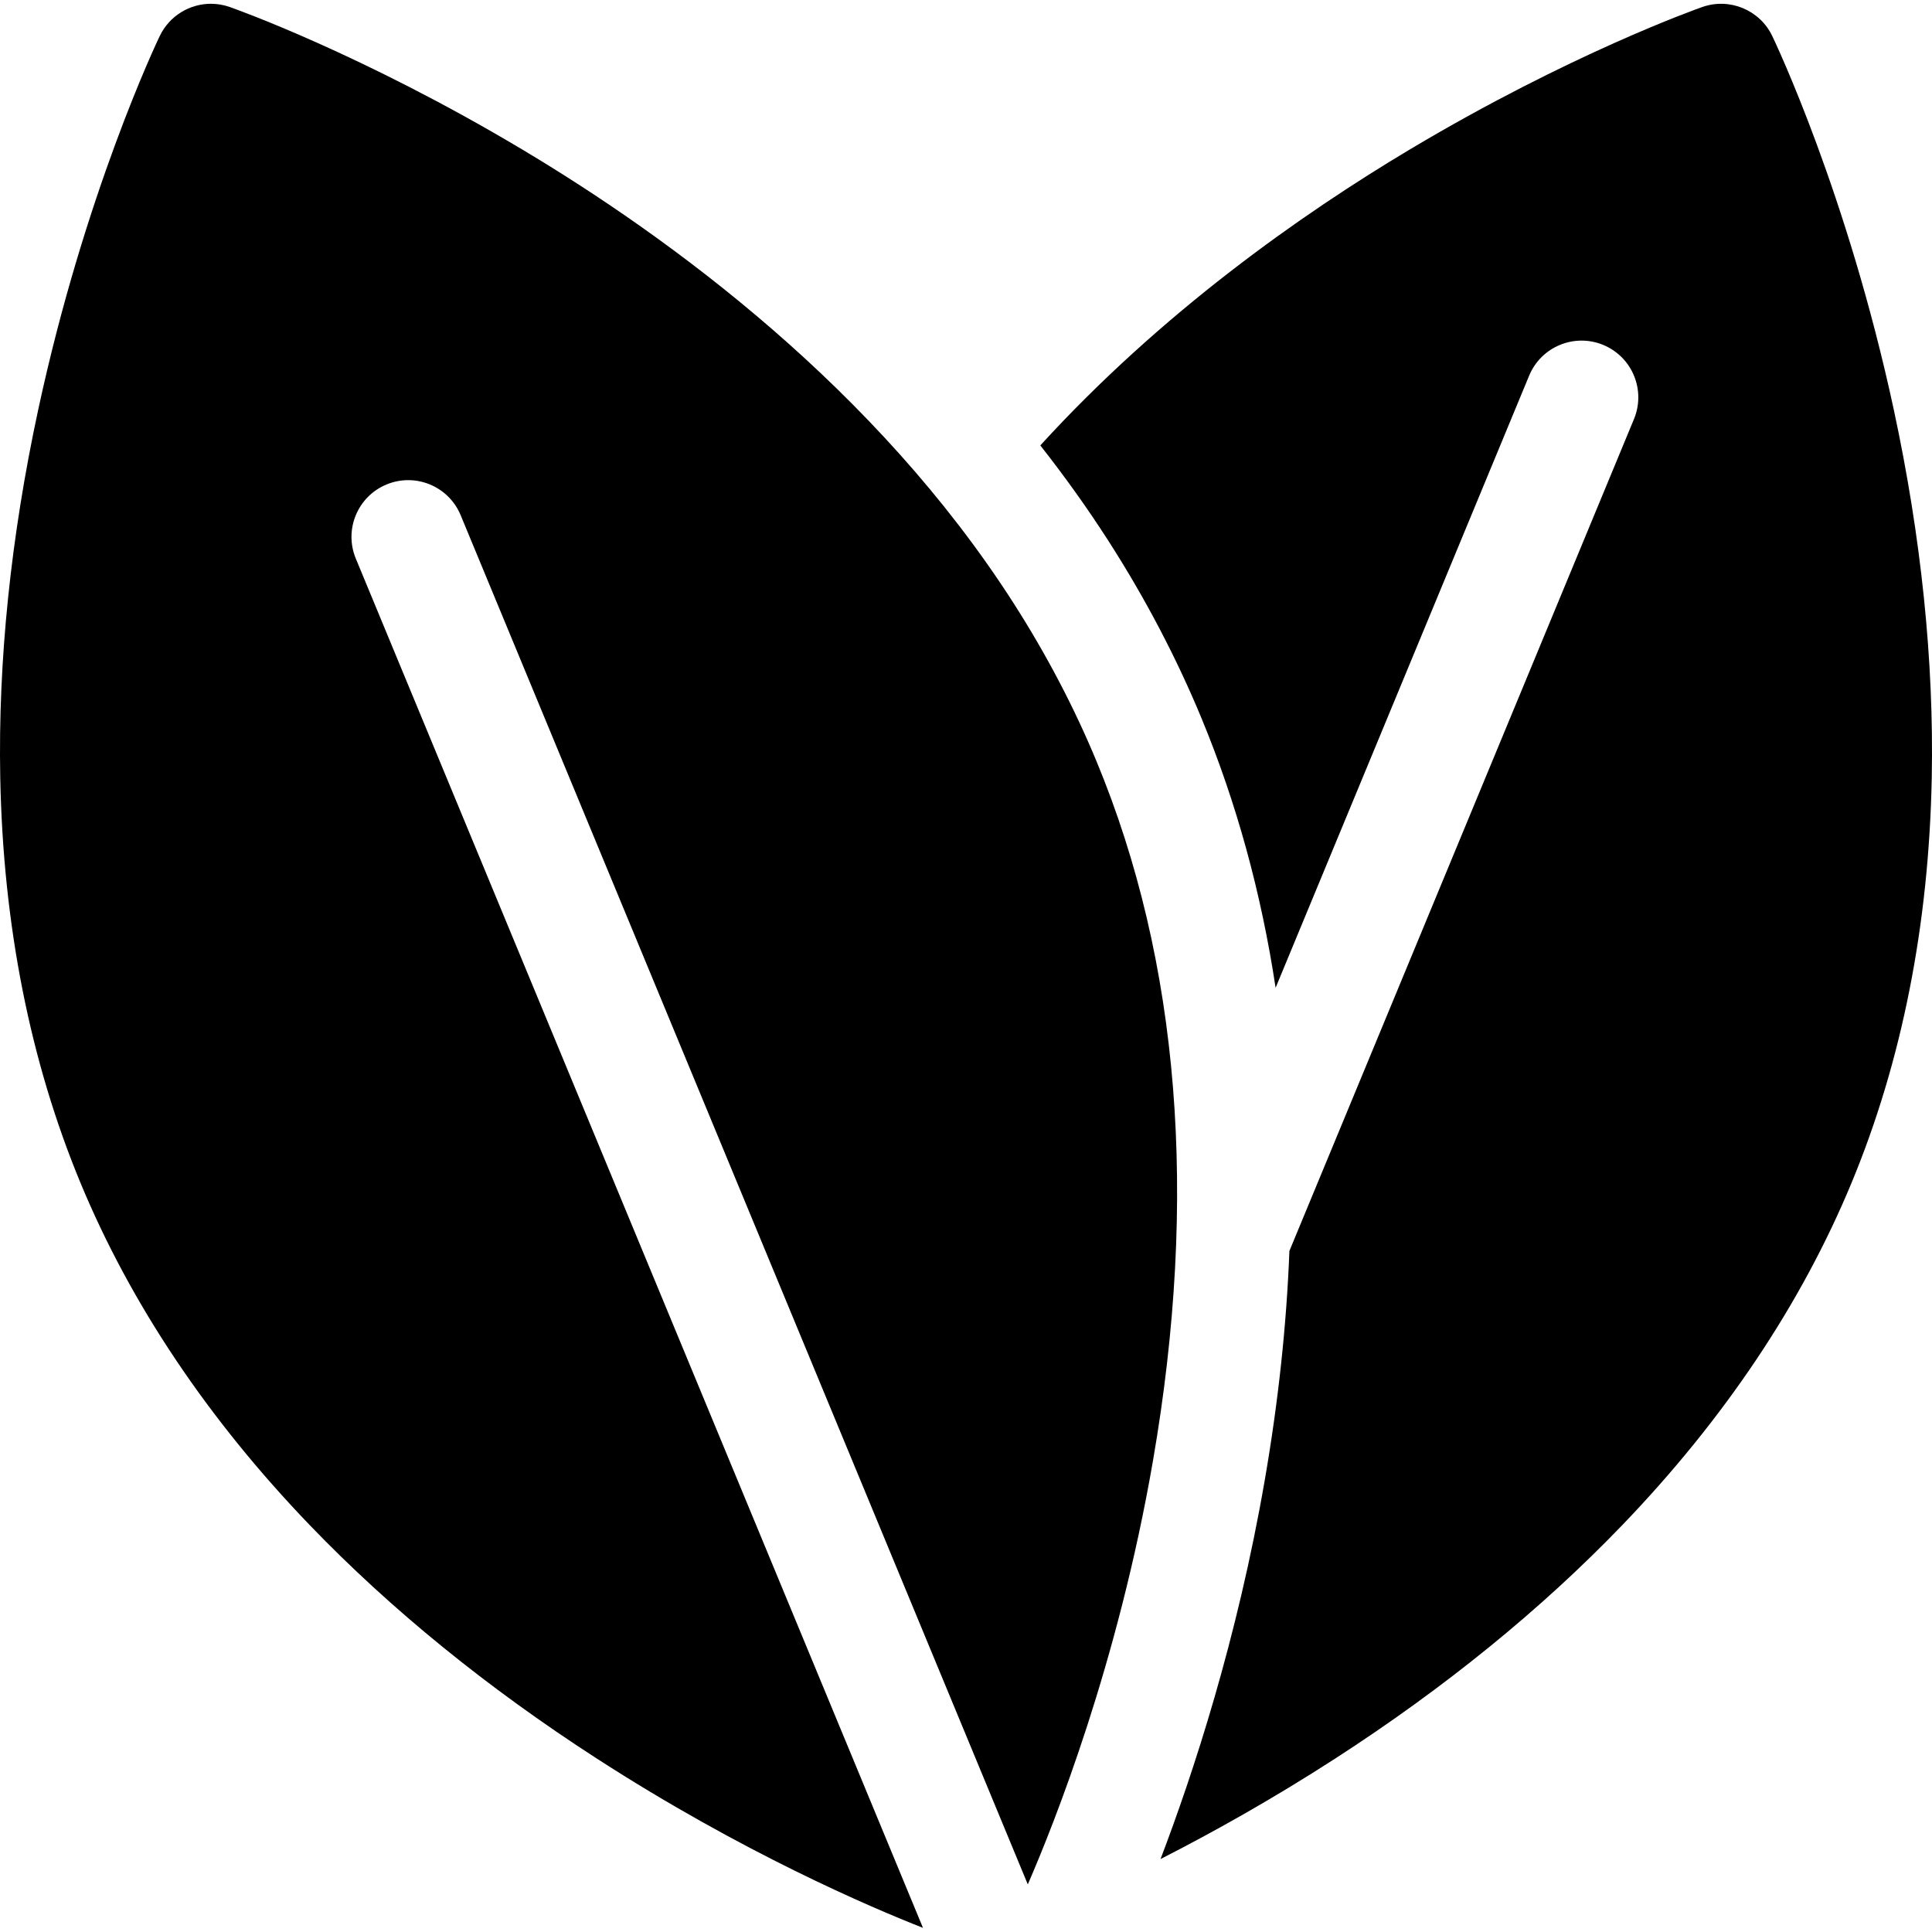
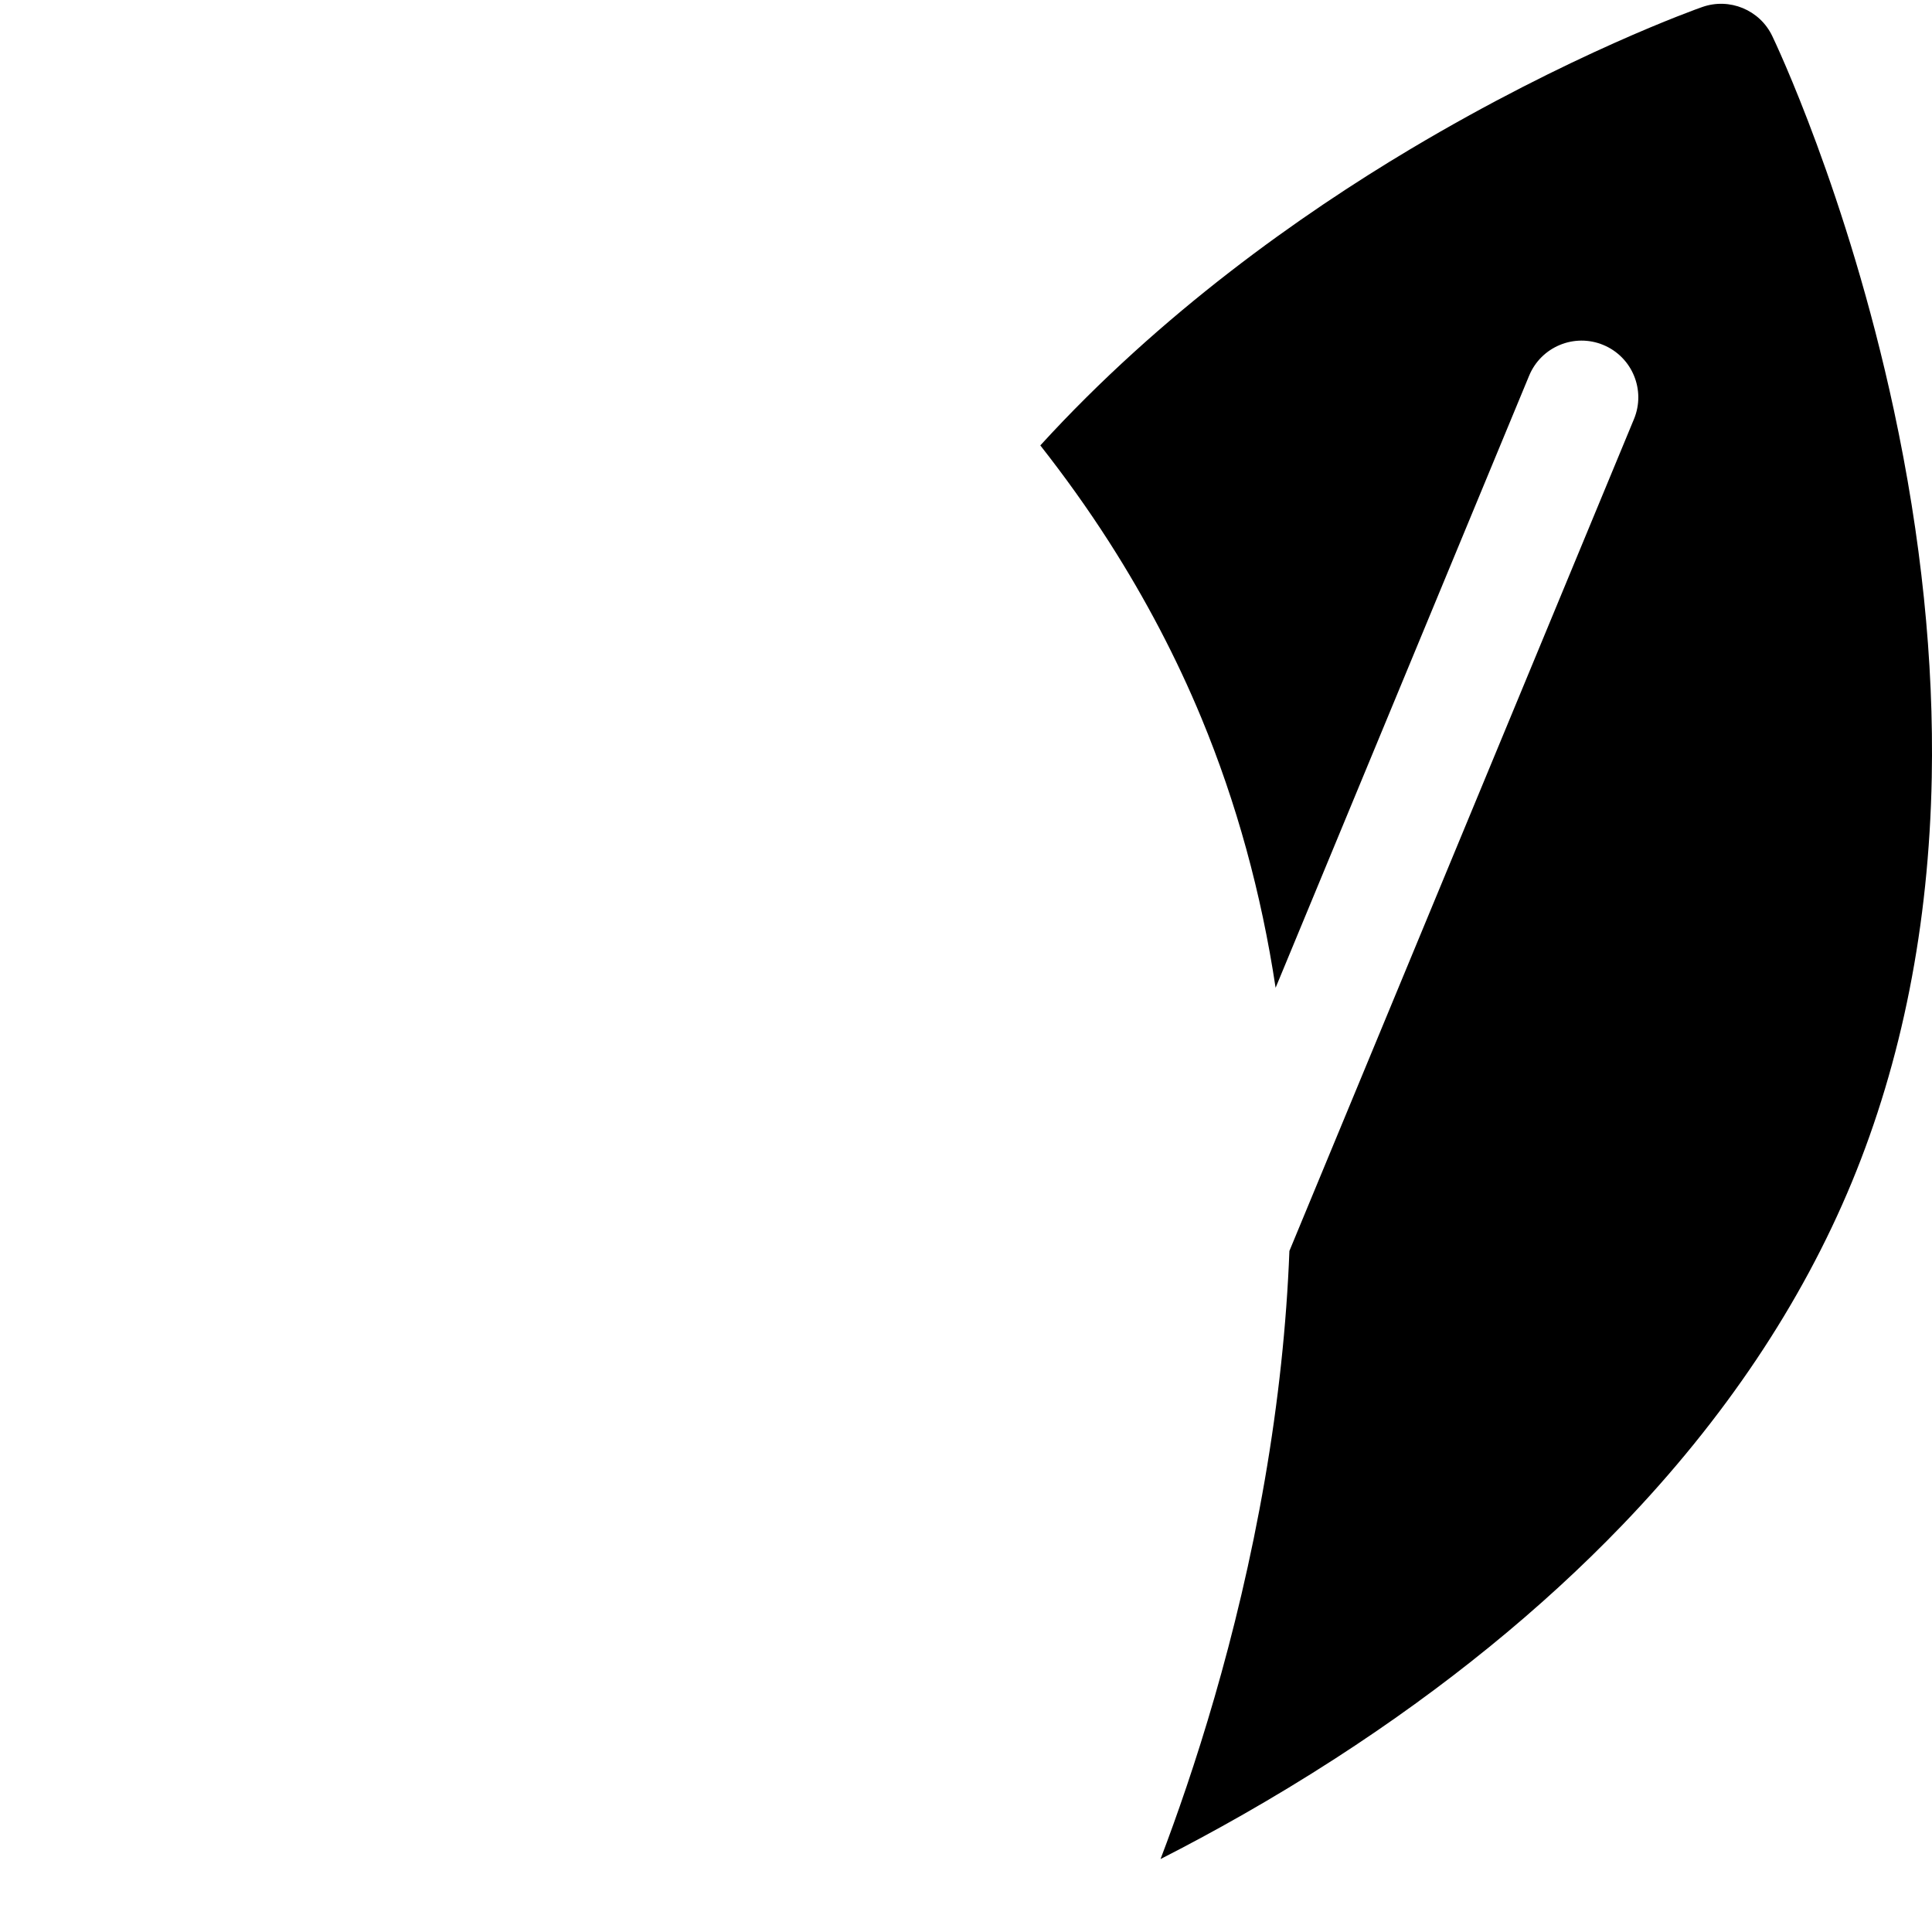
<svg xmlns="http://www.w3.org/2000/svg" width="512pt" viewBox="0 -1 512.002 512" height="512pt">
  <path d="m501.891 107.641c-12.32-57.301-31.422-97.43-32.23-99.109-3.316-6.91-11.301-10.215-18.531-7.676-1.41.492-35.074 12.43-77.48 37.734-28.855 17.219-65.887 43.305-97.953 78.449 6.398 8.145 12.52 16.664 18.238 25.594.02.031.039.062.059.094 9.617 15.027 17.824 30.695 24.402 46.574 9.301 22.449 15.848 46.312 19.656 71.469l67.191-162.219c3.18-7.672 11.973-11.312 19.645-8.137 7.672 3.18 11.312 11.973 8.137 19.645l-91.316 220.457c-.758 19.633-2.93 39.883-6.527 60.719-7.285 42.18-19 77.801-27.625 100.434 13.73-7 29.59-15.84 46.301-26.637 29.016-18.746 54.582-39.535 75.992-61.785 27.066-28.133 47.547-58.707 60.875-90.879 13.324-32.168 20.461-68.27 21.215-107.301.594-30.875-2.789-63.652-10.047-97.426zm0 0" />
-   <path d="m290.613 200.809c-5.898-14.246-13.285-28.336-21.949-41.879-.004-.008-.012-.016-.016-.023-36.43-56.922-90.961-96.844-130.293-120.316-42.406-25.305-76.066-37.242-77.48-37.738-1.641-.578-3.32-.852-4.977-.852-5.637 0-10.988 3.188-13.555 8.527-.809 1.68-19.906 41.809-32.23 99.109-7.262 33.773-10.641 66.555-10.047 97.43.754 39.027 7.891 75.129 21.219 107.301 13.324 32.168 33.805 62.746 60.871 90.875 21.41 22.254 46.98 43.043 75.996 61.789 38.605 24.941 72.688 39.469 86.449 44.871l-150.305-362.867c-3.18-7.672.465-16.469 8.137-19.645s16.465.465 19.645 8.137l150.301 362.859c7.023-16.145 23.887-58.508 33.172-112.27 12.07-69.891 7.047-132.234-14.938-185.309zm0 0" />
</svg>